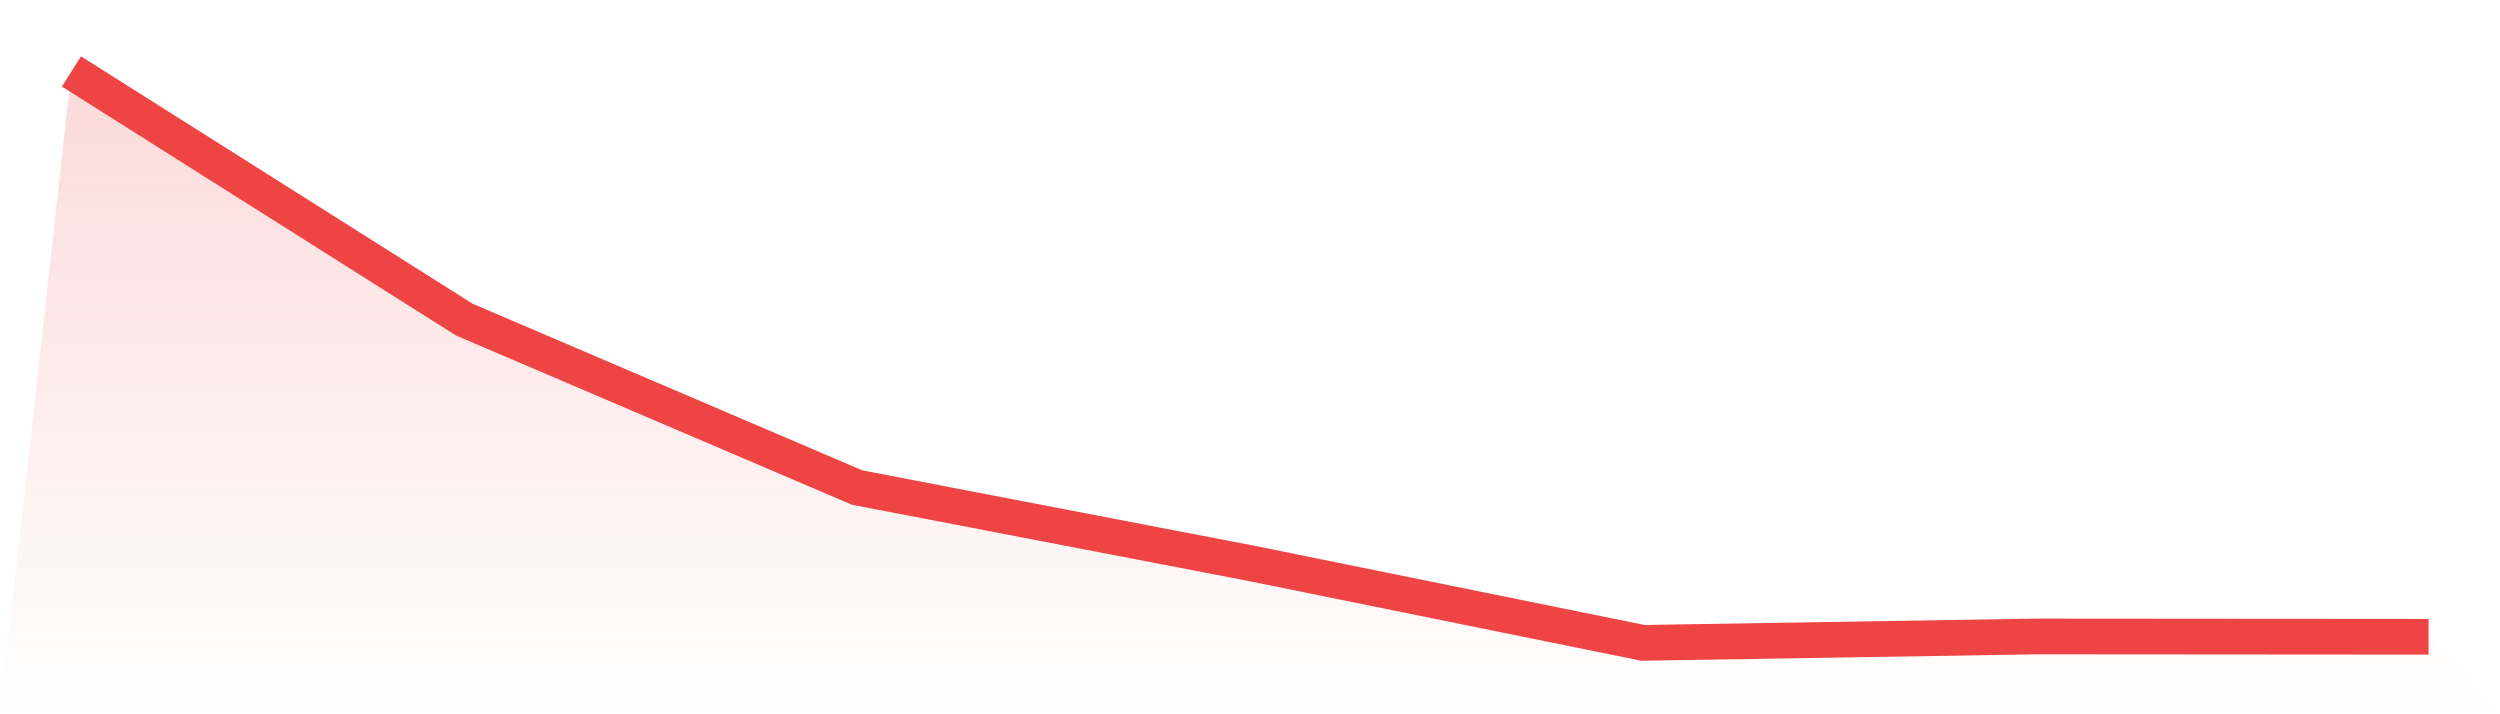
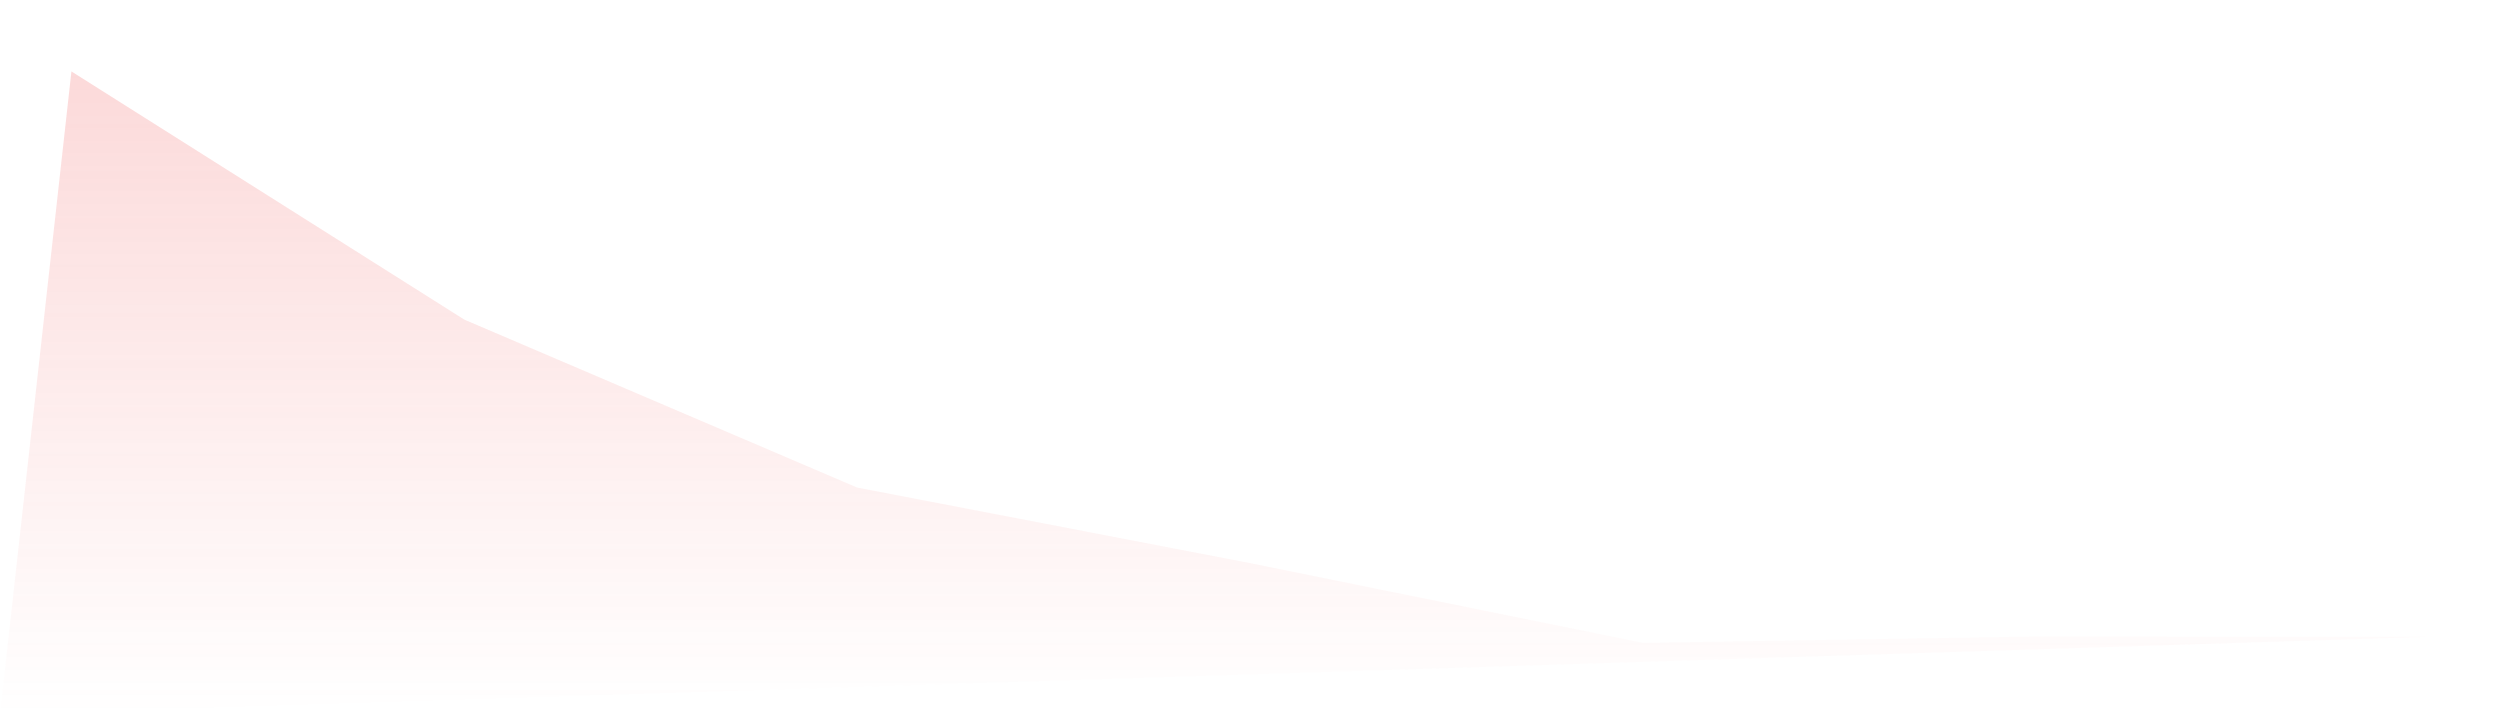
<svg xmlns="http://www.w3.org/2000/svg" viewBox="0 0 140 40">
  <defs>
    <linearGradient id="gradient" x1="0" x2="0" y1="0" y2="1">
      <stop offset="0%" stop-color="#ef4444" stop-opacity="0.2" />
      <stop offset="100%" stop-color="#ef4444" stop-opacity="0" />
    </linearGradient>
  </defs>
-   <path d="M4,4 L4,4 L26,17.898 L48,27.303 L70,31.533 L92,36 L114,35.642 L136,35.659 L140,40 L0,40 z" fill="url(#gradient)" />
-   <path d="M4,4 L4,4 L26,17.898 L48,27.303 L70,31.533 L92,36 L114,35.642 L136,35.659" fill="none" stroke="#ef4444" stroke-width="2" />
+   <path d="M4,4 L4,4 L26,17.898 L48,27.303 L70,31.533 L92,36 L114,35.642 L136,35.659 L0,40 z" fill="url(#gradient)" />
</svg>